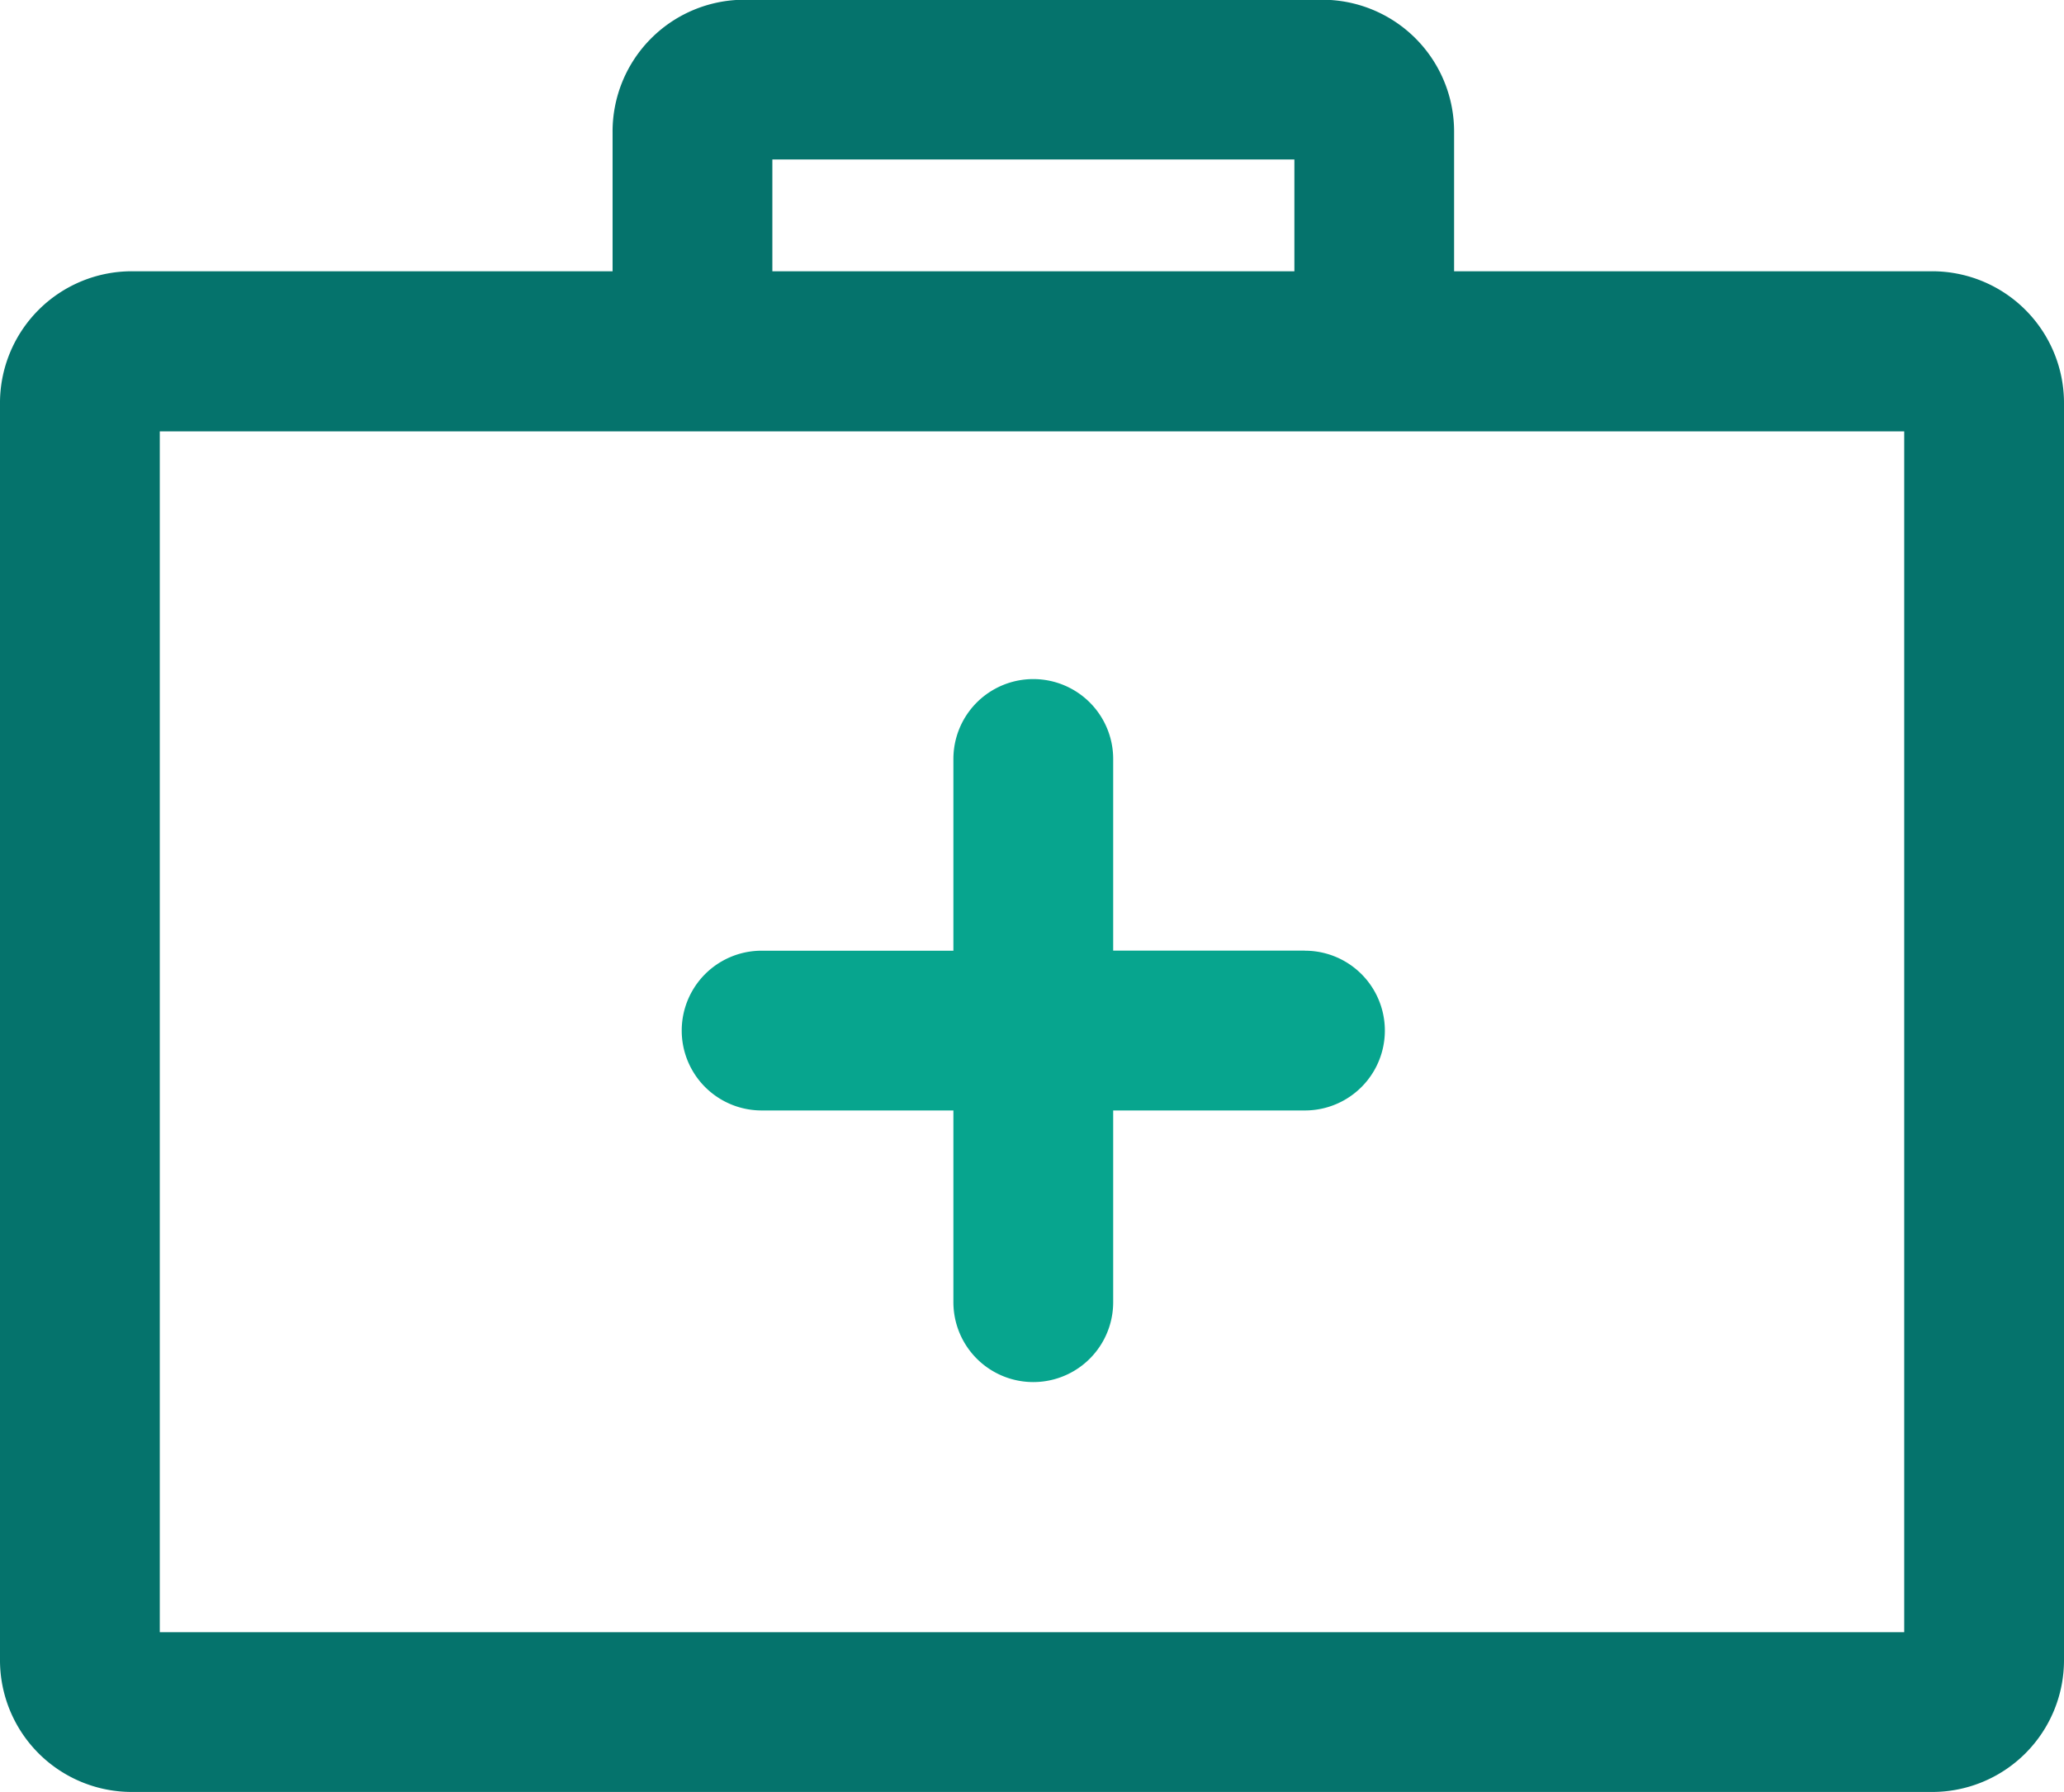
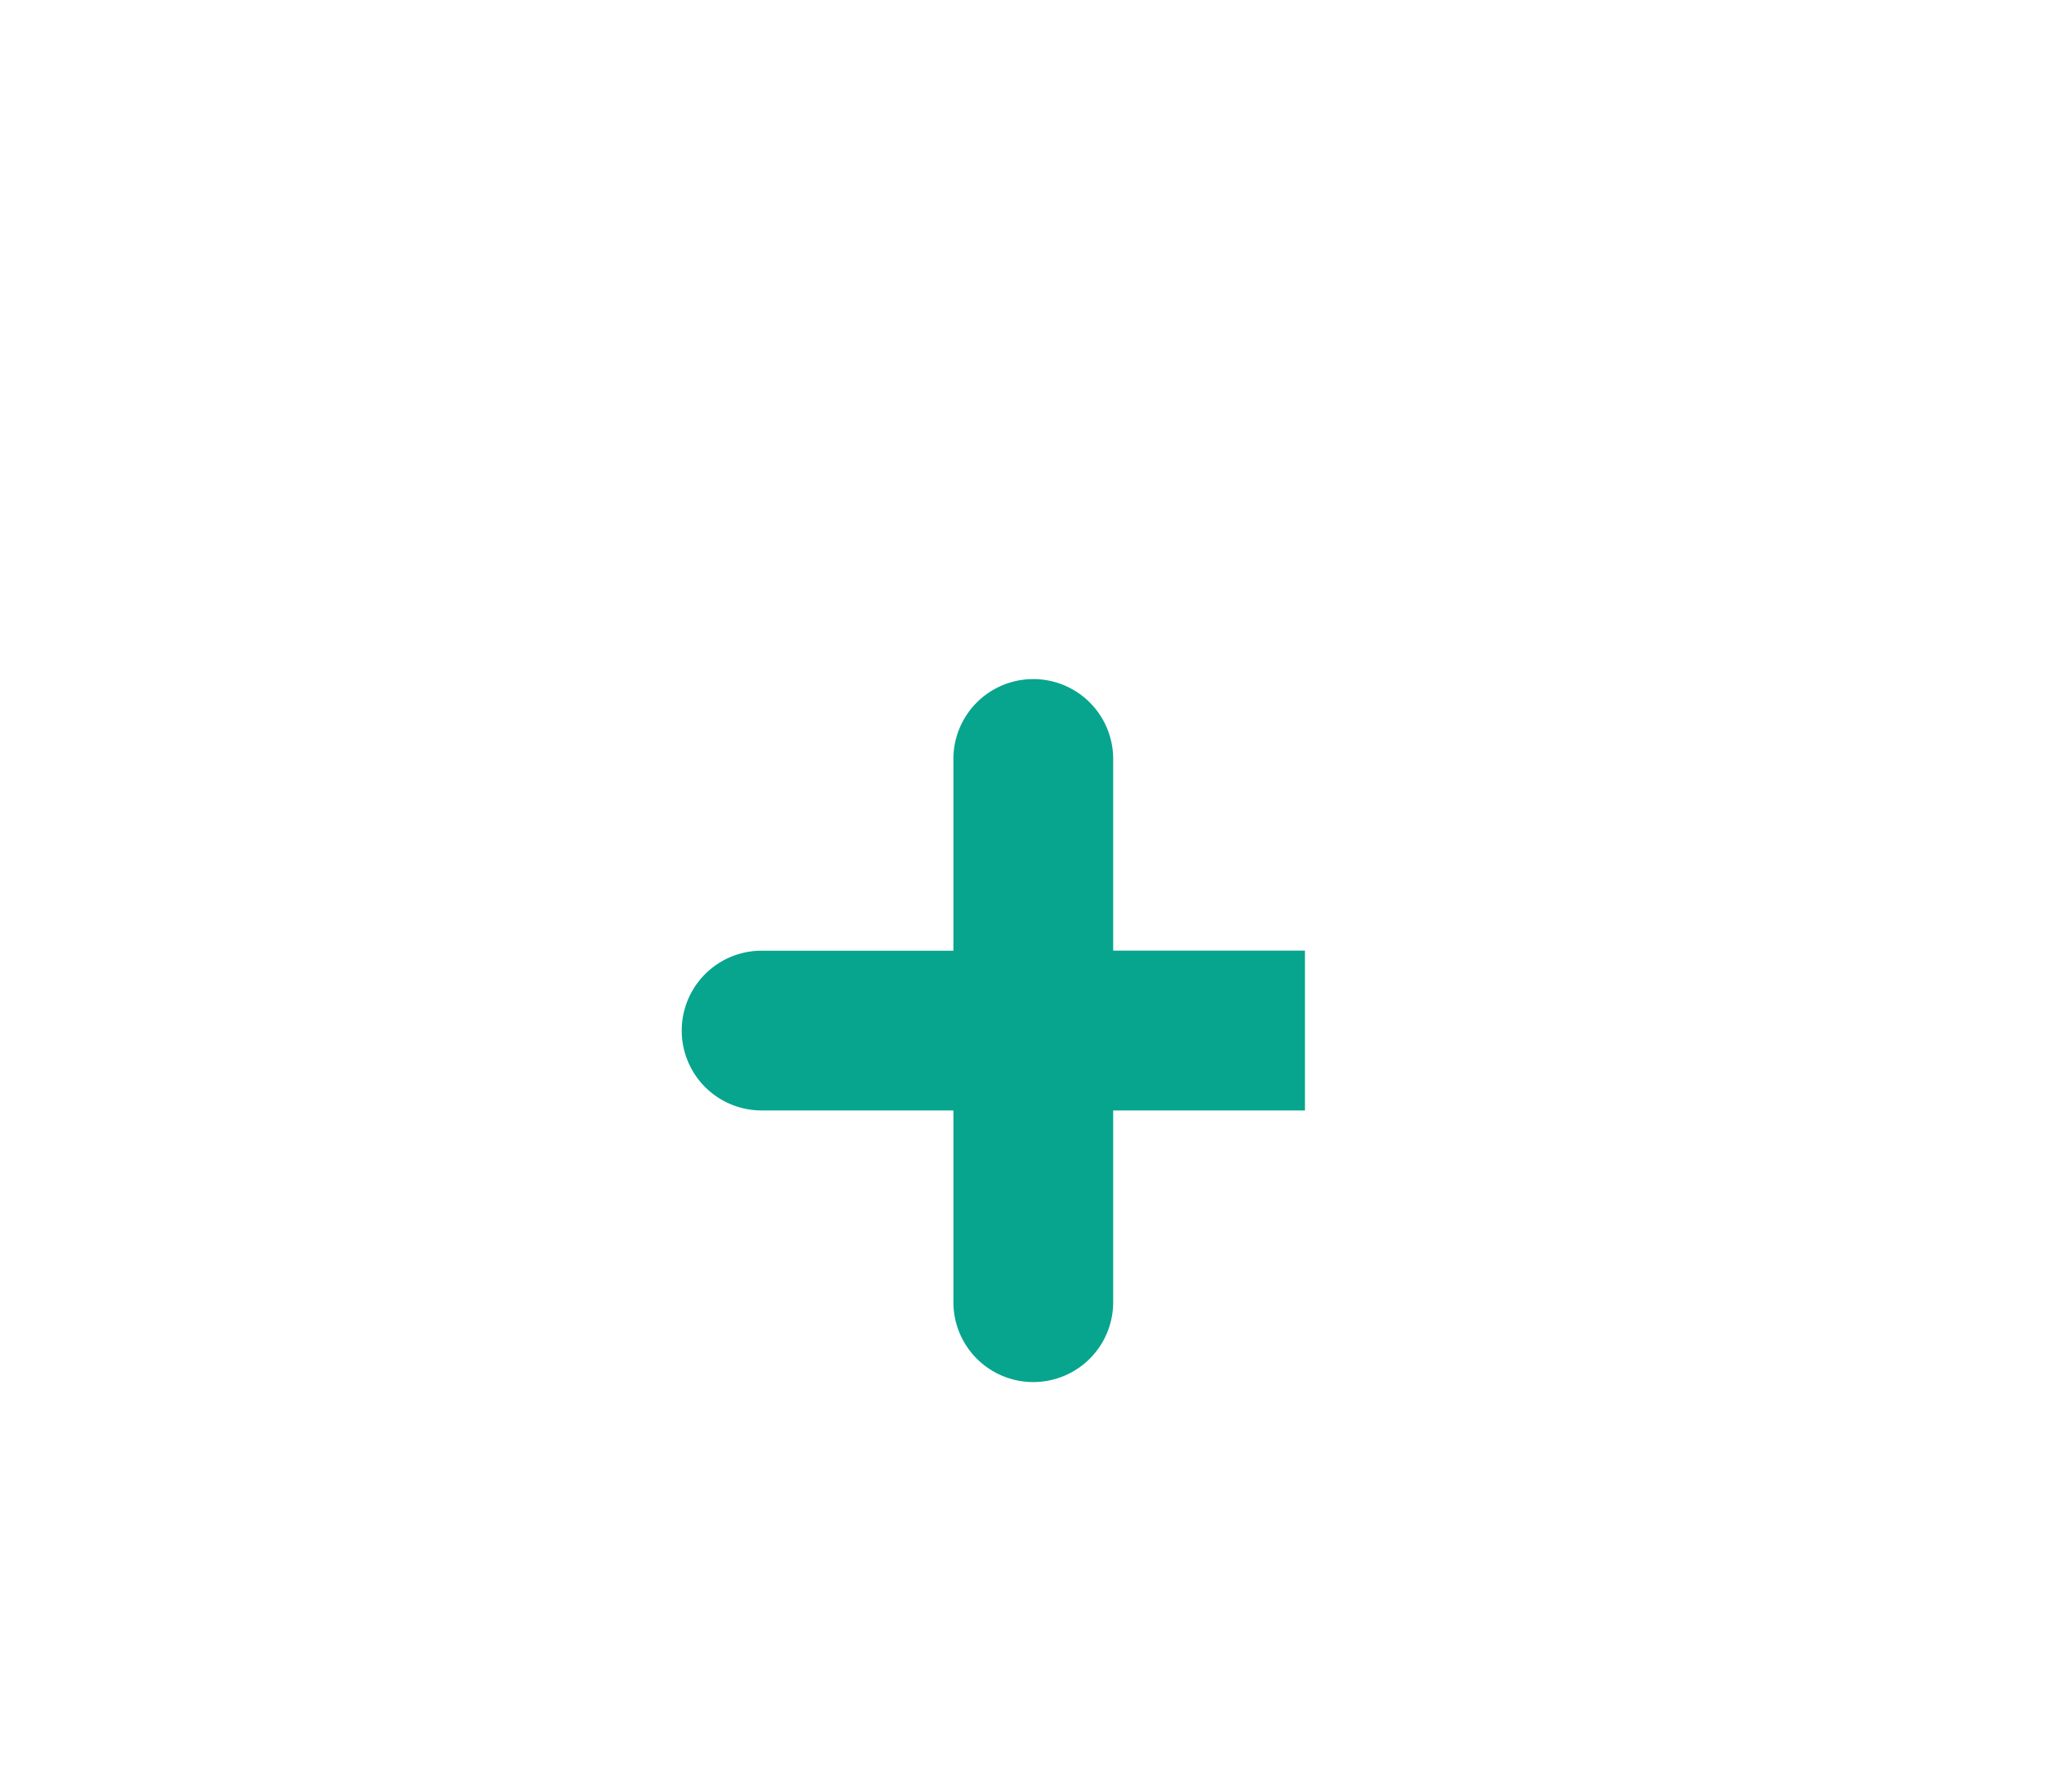
<svg xmlns="http://www.w3.org/2000/svg" width="24" height="20.841" viewBox="0 0 24 20.841">
  <g id="_030-first-aid-kit" data-name="030-first-aid-kit" transform="translate(0 -26.645)">
-     <path id="Path_5648" data-name="Path 5648" d="M22.452,29.8H16.908v-1.61a1.533,1.533,0,0,0-1.548-1.548H8.671a1.533,1.533,0,0,0-1.548,1.548V29.8H1.548A1.533,1.533,0,0,0,0,31.352V45.938a1.533,1.533,0,0,0,1.548,1.548h20.9A1.533,1.533,0,0,0,24,45.938V31.352A1.533,1.533,0,0,0,22.452,29.8ZM8.981,28.5h6.07v1.3H8.981V28.5ZM22.142,45.628H1.858V31.662H22.142V45.628Z" transform="translate(0)" fill="#05736c" />
-     <path id="Path_5649" data-name="Path 5649" d="M140.993,163.029h-2.23V160.8a.929.929,0,1,0-1.858,0v2.23h-2.23a.929.929,0,0,0,0,1.858h2.23v2.23a.929.929,0,0,0,1.858,0v-2.23h2.23a.929.929,0,1,0,0-1.858Z" transform="translate(-125.819 -125.328)" fill="#07a58e" />
+     <path id="Path_5649" data-name="Path 5649" d="M140.993,163.029h-2.23V160.8a.929.929,0,1,0-1.858,0v2.23h-2.23a.929.929,0,0,0,0,1.858h2.23v2.23a.929.929,0,0,0,1.858,0v-2.23h2.23Z" transform="translate(-125.819 -125.328)" fill="#07a58e" />
  </g>
</svg>